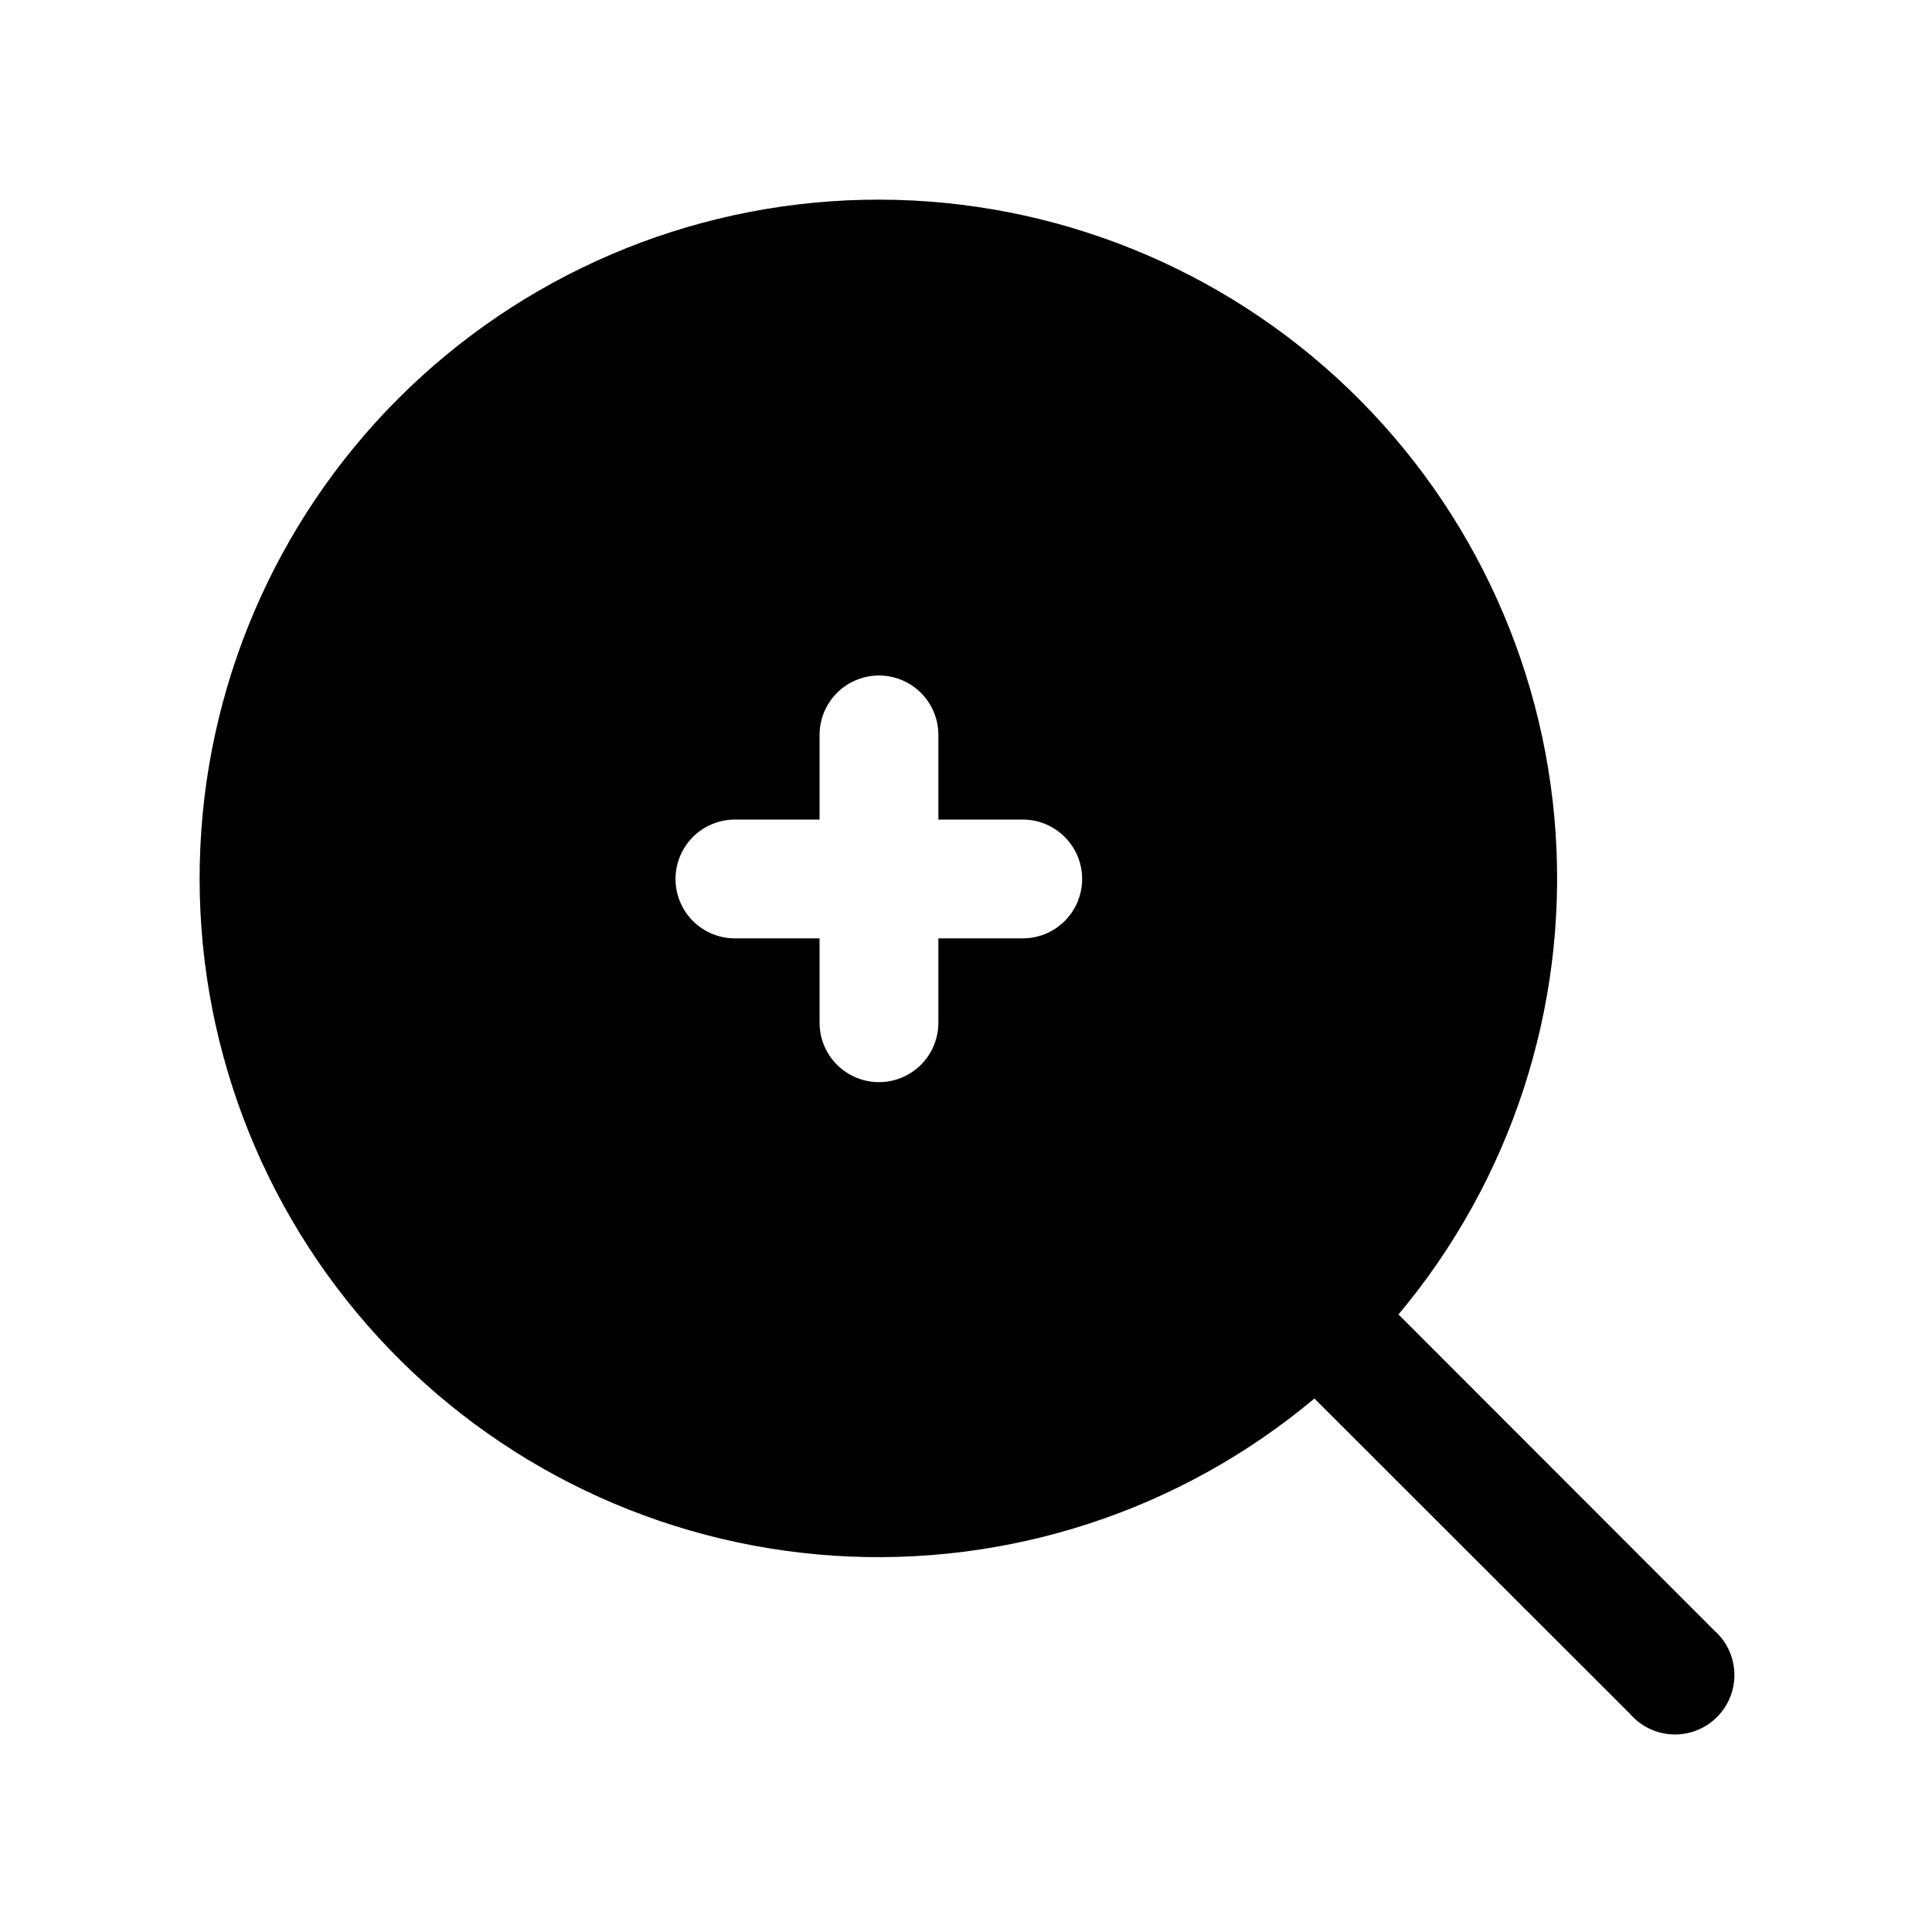
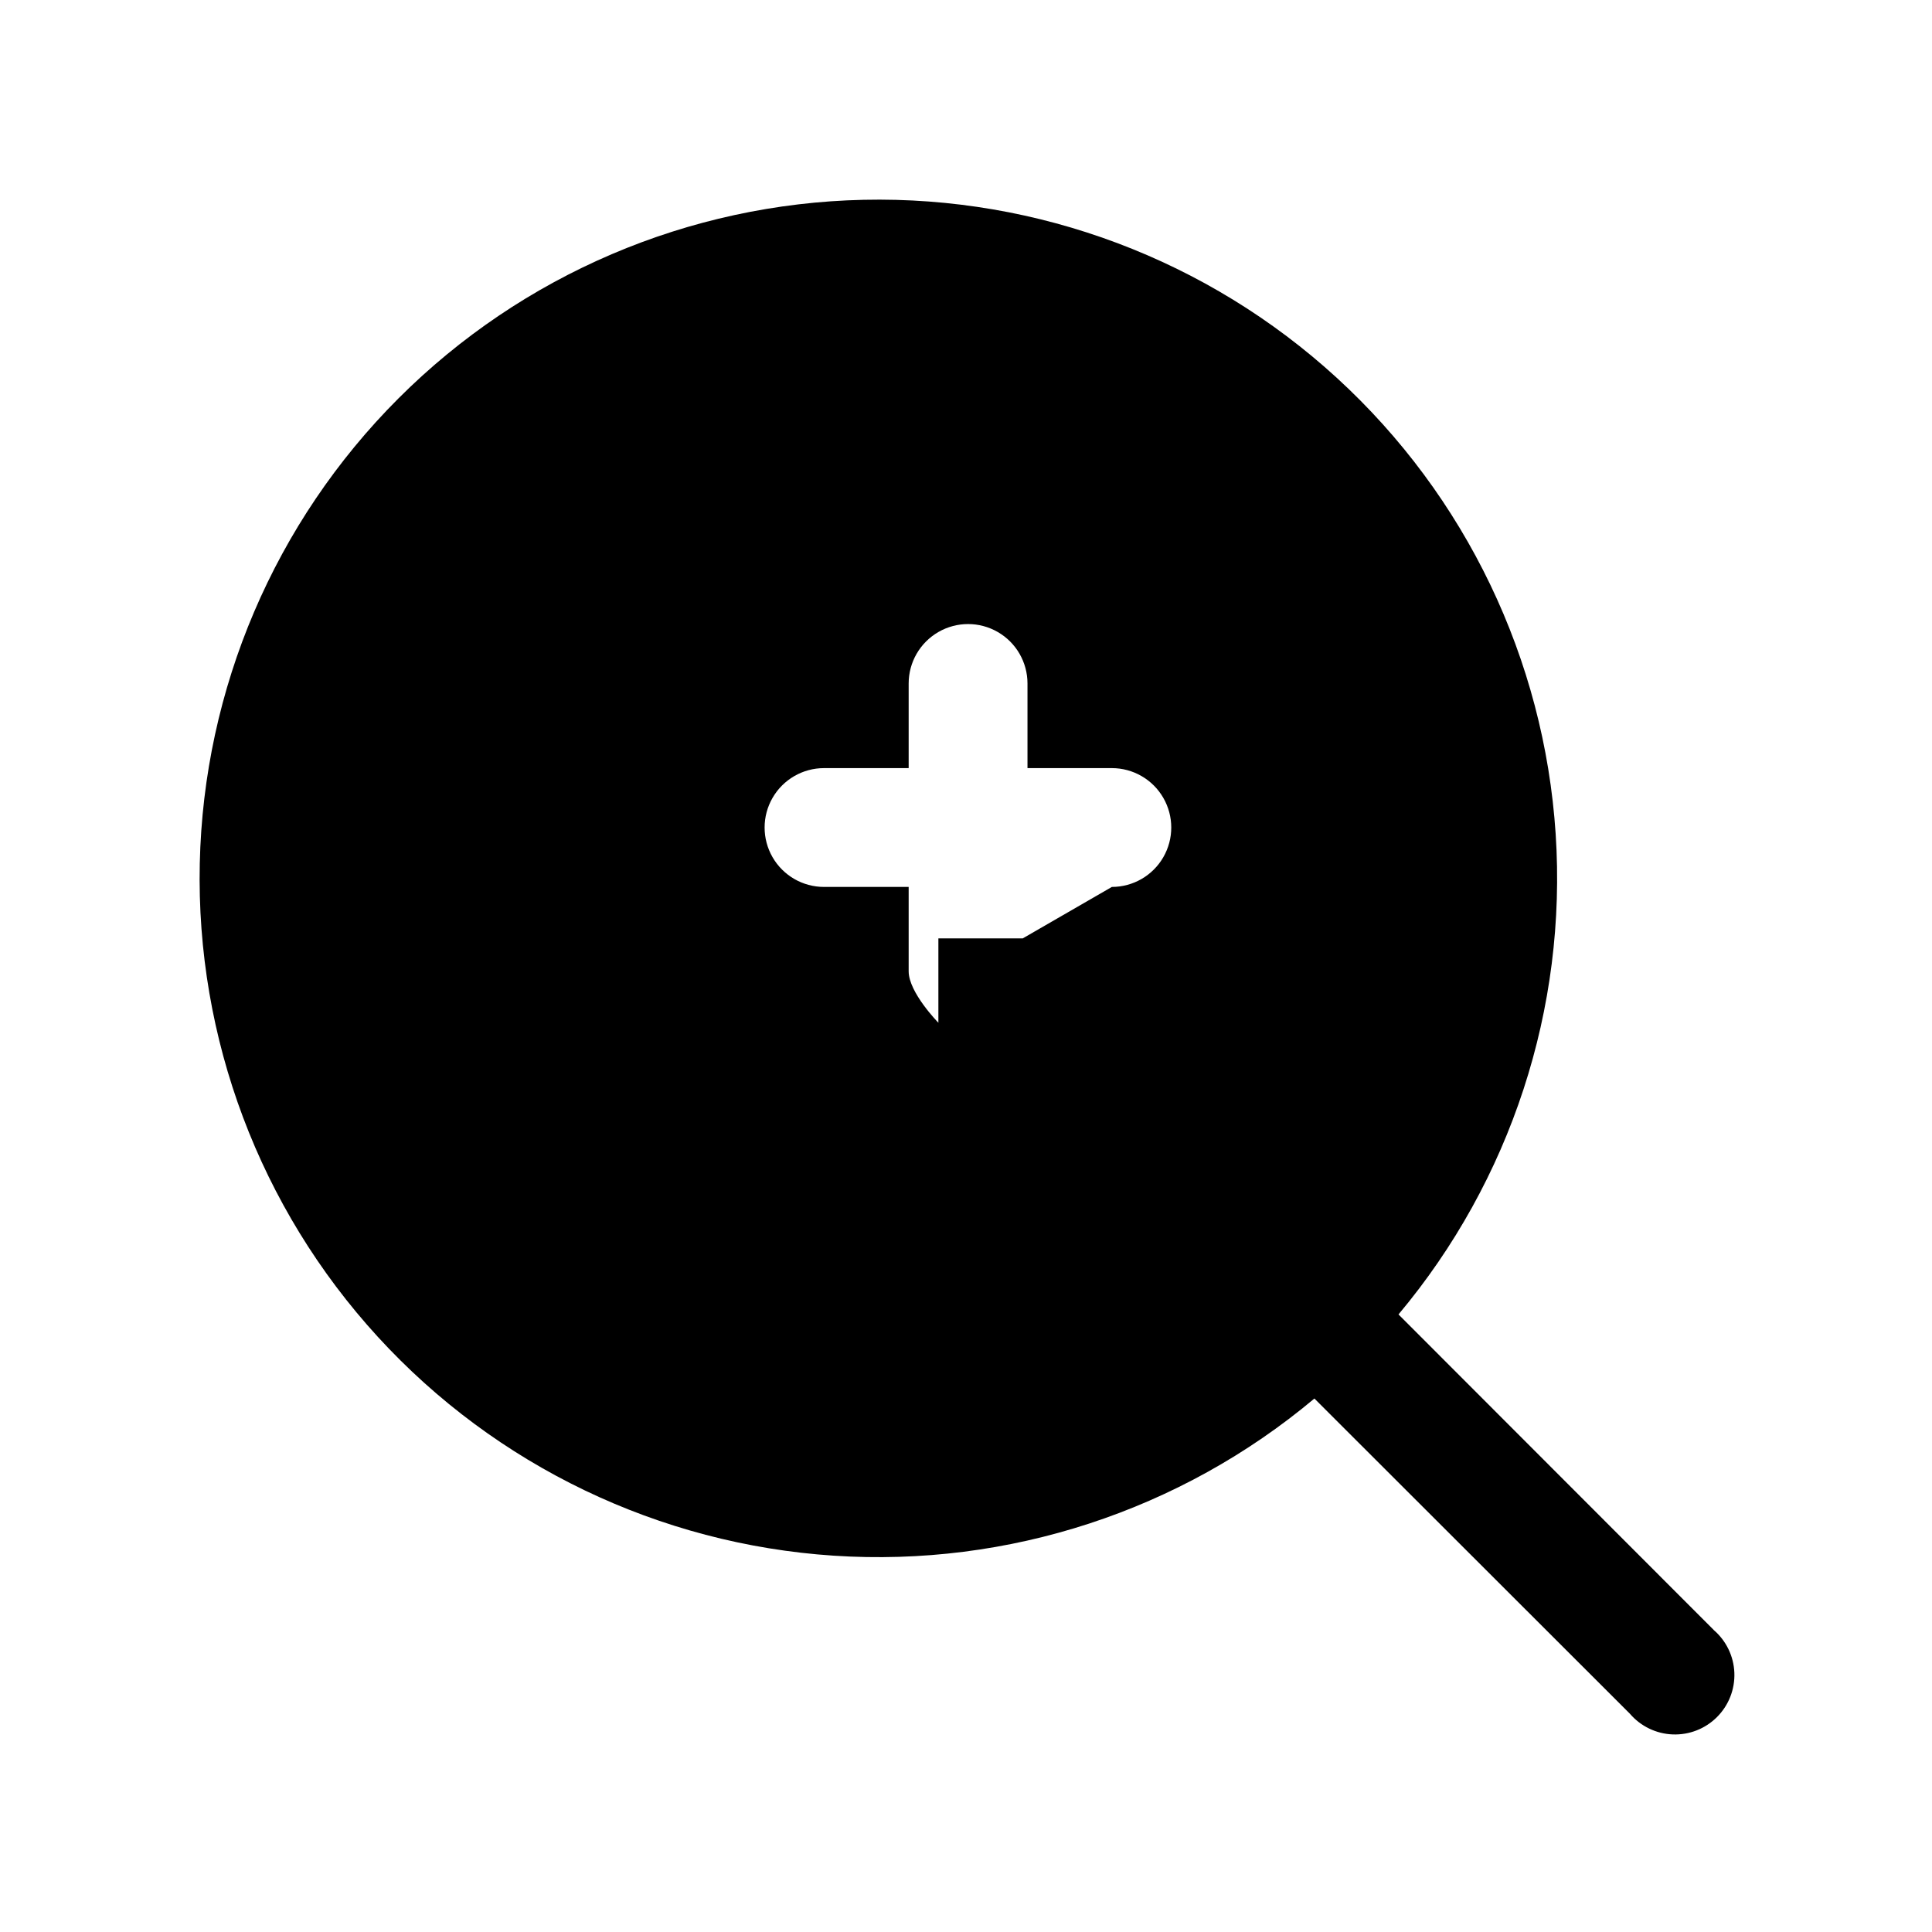
<svg xmlns="http://www.w3.org/2000/svg" fill="#000000" width="800px" height="800px" version="1.1" viewBox="144 144 512 512">
-   <path d="m598.14 575.94-83.523-83.602c29.773-35.512 44.691-81.145 41.648-127.38-3.047-46.242-23.82-89.523-57.992-120.82-34.176-31.301-79.109-48.203-125.44-47.188-46.332 1.016-90.48 19.871-123.25 52.641s-51.625 76.918-52.641 123.25c-1.016 46.328 15.887 91.262 47.188 125.44 31.301 34.172 74.582 54.945 120.82 57.992 46.238 3.043 91.871-11.875 127.38-41.648l83.602 83.523c2.856 3.332 6.969 5.324 11.352 5.492 4.383 0.168 8.637-1.496 11.738-4.602 3.106-3.102 4.769-7.356 4.602-11.738-0.168-4.383-2.16-8.496-5.492-11.352zm-183.1-183.26h-22.359v22.359c0 5.625-3 10.82-7.871 13.633-4.871 2.812-10.871 2.812-15.742 0s-7.875-8.008-7.875-13.633v-22.359h-22.434c-5.625 0-10.82-3-13.633-7.871-2.812-4.871-2.812-10.871 0-15.742s8.008-7.875 13.633-7.875h22.434v-22.434c0-5.625 3.004-10.82 7.875-13.633s10.871-2.812 15.742 0c4.871 2.812 7.871 8.008 7.871 13.633v22.434h22.359c5.625 0 10.82 3.004 13.633 7.875s2.812 10.871 0 15.742c-2.812 4.871-8.008 7.871-13.633 7.871z" />
+   <path d="m598.14 575.94-83.523-83.602c29.773-35.512 44.691-81.145 41.648-127.38-3.047-46.242-23.82-89.523-57.992-120.82-34.176-31.301-79.109-48.203-125.44-47.188-46.332 1.016-90.48 19.871-123.25 52.641s-51.625 76.918-52.641 123.25c-1.016 46.328 15.887 91.262 47.188 125.44 31.301 34.172 74.582 54.945 120.82 57.992 46.238 3.043 91.871-11.875 127.38-41.648l83.602 83.523c2.856 3.332 6.969 5.324 11.352 5.492 4.383 0.168 8.637-1.496 11.738-4.602 3.106-3.102 4.769-7.356 4.602-11.738-0.168-4.383-2.16-8.496-5.492-11.352zm-183.1-183.26h-22.359v22.359s-7.875-8.008-7.875-13.633v-22.359h-22.434c-5.625 0-10.82-3-13.633-7.871-2.812-4.871-2.812-10.871 0-15.742s8.008-7.875 13.633-7.875h22.434v-22.434c0-5.625 3.004-10.82 7.875-13.633s10.871-2.812 15.742 0c4.871 2.812 7.871 8.008 7.871 13.633v22.434h22.359c5.625 0 10.82 3.004 13.633 7.875s2.812 10.871 0 15.742c-2.812 4.871-8.008 7.871-13.633 7.871z" />
</svg>